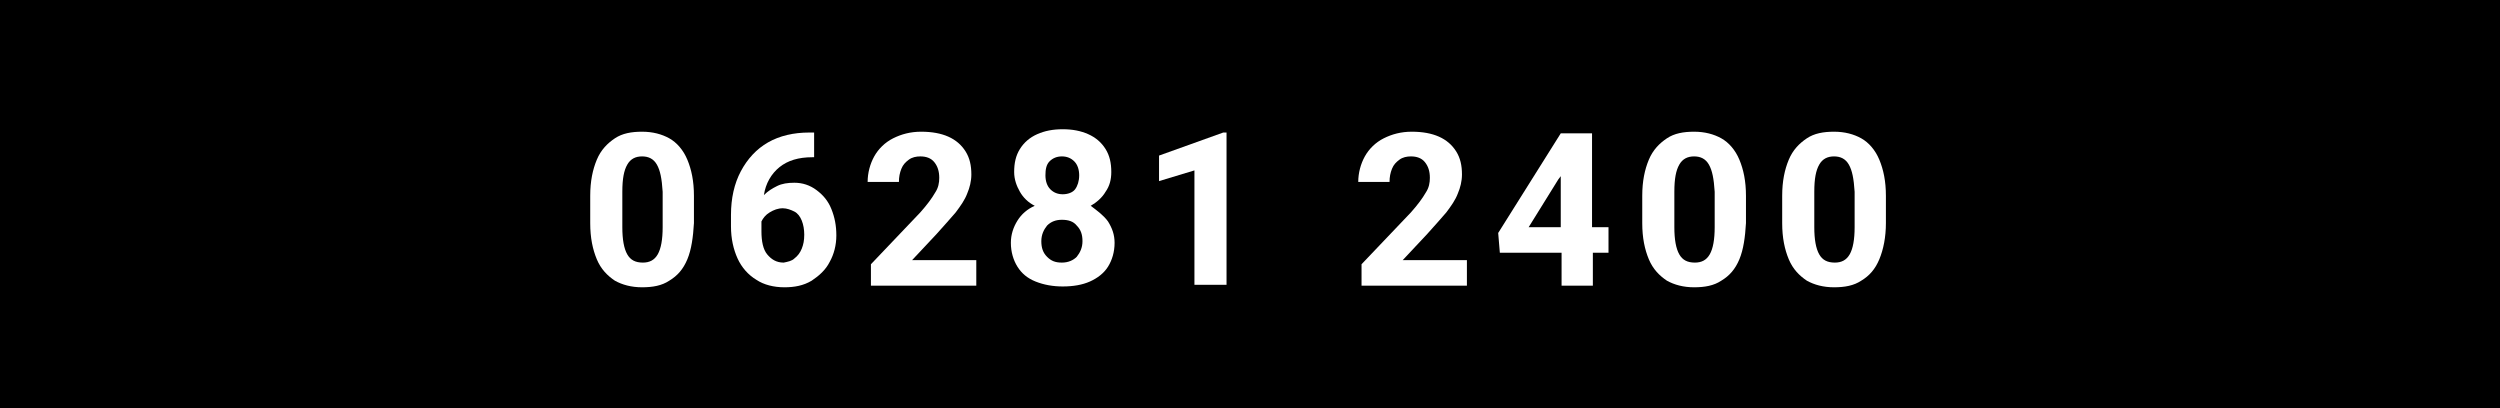
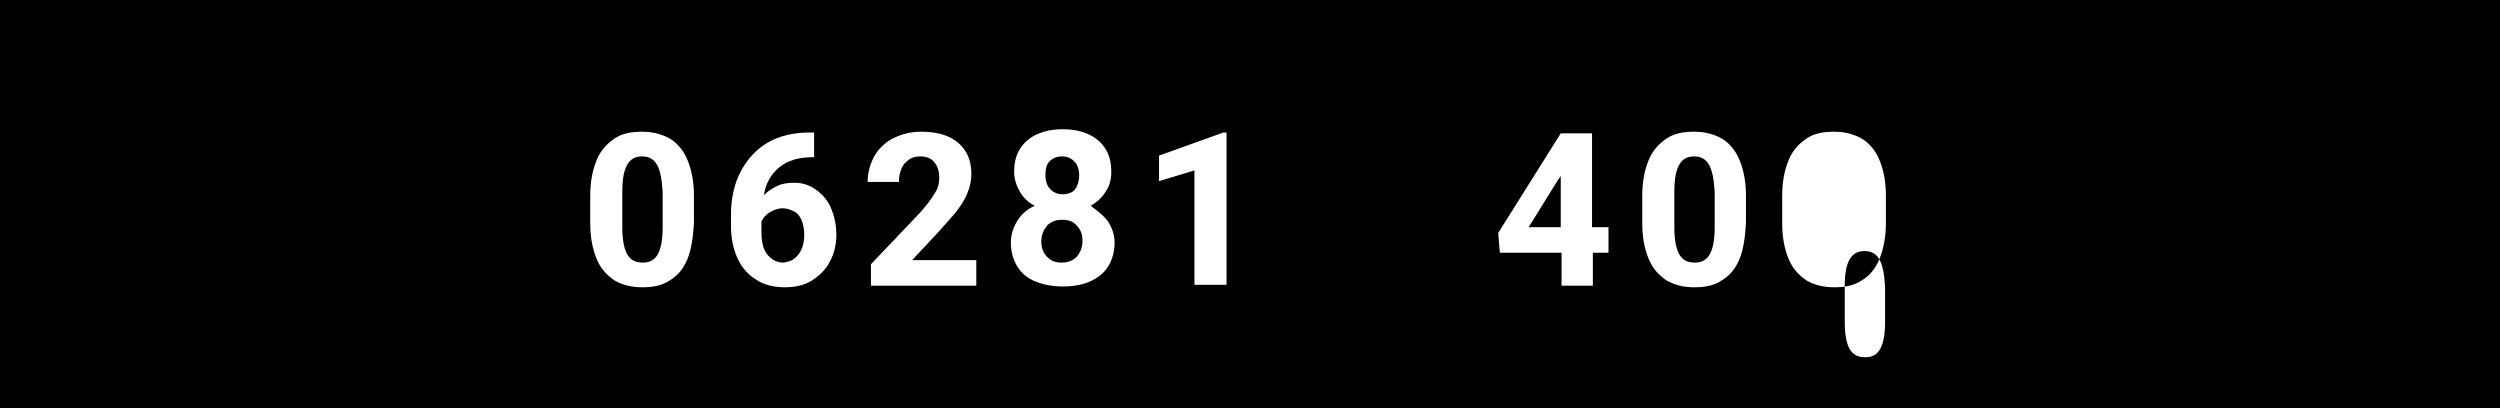
<svg xmlns="http://www.w3.org/2000/svg" id="Ebene_1" version="1.1" viewBox="0 0 303.7 49.6">
  <defs>
    <style>
      .st0 {
        fill: #fff;
      }

      .st1 {
        fill: none;
        stroke: #000;
        stroke-miterlimit: 10;
        stroke-width: .77px;
      }
    </style>
  </defs>
  <rect width="303.7" height="49.6" />
  <rect class="st1" width="303.7" height="49.6" />
  <g>
    <path class="st0" d="M83.5,31.5c-.5,1.2-1.2,2-2.2,2.6-.9.6-2,.8-3.3.8s-2.4-.3-3.3-.8c-.9-.6-1.7-1.4-2.2-2.6-.5-1.2-.8-2.6-.8-4.4v-3.3c0-1.8.3-3.2.8-4.4s1.3-2,2.2-2.6,2-.8,3.3-.8,2.4.3,3.3.8,1.7,1.4,2.2,2.6c.5,1.2.8,2.6.8,4.4v3.3c-.1,1.7-.3,3.2-.8,4.4ZM79.8,20c-.4-.7-1-1-1.8-1s-1.4.3-1.8,1-.6,1.7-.6,3.3v4.3c0,1.5.2,2.6.6,3.3s1,1,1.9,1c.8,0,1.4-.3,1.8-1s.6-1.8.6-3.3v-4.3c-.1-1.6-.3-2.6-.7-3.3Z" />
    <path class="st0" d="M99.2,23.1c.8.6,1.4,1.3,1.8,2.3s.6,2,.6,3.2-.3,2.3-.8,3.2c-.5,1-1.3,1.7-2.2,2.3-1,.6-2.1.8-3.3.8-1.3,0-2.5-.3-3.4-.9-1-.6-1.8-1.5-2.3-2.6s-.8-2.4-.8-3.9v-1.4c0-2,.4-3.8,1.2-5.3.8-1.5,1.9-2.7,3.3-3.5s3.1-1.2,5-1.2h.6v3h-.2c-1.7,0-3,.4-4,1.2s-1.7,2-1.9,3.4c.5-.5,1-.8,1.6-1.1s1.3-.4,2.1-.4c1,0,1.9.3,2.7.9ZM96.5,31.4c.4-.3.7-.7.9-1.2s.3-1,.3-1.7c0-.6-.1-1.2-.3-1.7-.2-.5-.5-.9-.9-1.1s-.9-.4-1.4-.4c-.6,0-1.1.2-1.6.5s-.8.7-1,1.1v1.2c0,1.2.2,2.2.7,2.8s1.1,1,2,1c.5-.1,1-.2,1.3-.5Z" />
    <path class="st0" d="M105.8,34.7v-2.6l6-6.3c.8-.9,1.4-1.7,1.8-2.4.4-.6.5-1.2.5-1.8,0-.8-.2-1.4-.6-1.9s-1-.7-1.7-.7c-.5,0-1,.1-1.4.4-.4.3-.7.6-.9,1.1-.2.5-.3,1-.3,1.6h-3.8c0-1.1.3-2.2.8-3.1.5-.9,1.3-1.7,2.3-2.2s2.1-.8,3.4-.8,2.4.2,3.3.6c.9.4,1.6,1,2.1,1.8s.7,1.7.7,2.8c0,.8-.2,1.6-.5,2.3-.3.8-.8,1.5-1.4,2.3-.6.7-1.4,1.6-2.3,2.6l-3,3.2h7.8v3.1s-12.8,0-12.8,0Z" />
    <path class="st0" d="M134.6,26.9c.5.8.8,1.6.8,2.6,0,1.1-.3,2.1-.8,2.9-.5.8-1.3,1.4-2.2,1.8-.9.4-2,.6-3.3.6-1.2,0-2.3-.2-3.3-.6-1-.4-1.7-1-2.2-1.8s-.8-1.8-.8-2.9c0-1,.3-1.9.8-2.7s1.2-1.4,2.1-1.8c-.8-.4-1.4-1-1.8-1.7s-.7-1.5-.7-2.4c0-1.1.2-2,.7-2.8s1.2-1.4,2.1-1.8c.9-.4,1.9-.6,3.1-.6s2.2.2,3.1.6c.9.4,1.6,1,2.1,1.8s.7,1.7.7,2.8c0,.9-.2,1.7-.7,2.4-.4.7-1.1,1.3-1.8,1.7.8.6,1.6,1.2,2.1,1.9ZM130.8,31.2c.4-.5.7-1.1.7-1.9s-.2-1.4-.7-1.9c-.4-.5-1-.7-1.8-.7-.7,0-1.3.2-1.8.7-.4.5-.7,1.1-.7,1.9s.2,1.4.7,1.9,1,.7,1.8.7,1.4-.3,1.8-.7ZM127.5,19.6c-.4.4-.5,1-.5,1.7s.2,1.3.6,1.7.9.6,1.5.6,1.2-.2,1.5-.6.5-1,.5-1.7-.2-1.3-.6-1.7-.9-.6-1.5-.6-1.1.2-1.5.6Z" />
    <path class="st0" d="M145.1,34.7v-14l-4.3,1.3v-3.1l7.8-2.8h.4v18.5h-3.9v.1Z" />
-     <path class="st0" d="M165.4,34.7v-2.6l6-6.3c.8-.9,1.4-1.7,1.8-2.4.4-.6.5-1.2.5-1.8,0-.8-.2-1.4-.6-1.9s-1-.7-1.7-.7c-.5,0-1,.1-1.4.4-.4.3-.7.6-.9,1.1-.2.5-.3,1-.3,1.6h-3.8c0-1.1.3-2.2.8-3.1.5-.9,1.3-1.7,2.3-2.2s2.1-.8,3.4-.8,2.4.2,3.3.6c.9.4,1.6,1,2.1,1.8s.7,1.7.7,2.8c0,.8-.2,1.6-.5,2.3-.3.8-.8,1.5-1.4,2.3-.6.7-1.4,1.6-2.3,2.6l-3,3.2h7.8v3.1s-12.8,0-12.8,0Z" />
    <path class="st0" d="M195.5,30.7h-2v4h-3.8v-4h-7.5l-.2-2.4,7.6-12.1h3.8v11.4h2v3.1h.1ZM189.6,27.6v-6.2l-.3.4-3.6,5.8h3.9Z" />
    <path class="st0" d="M211.3,31.5c-.5,1.2-1.2,2-2.2,2.6-.9.6-2,.8-3.3.8s-2.4-.3-3.3-.8c-.9-.6-1.7-1.4-2.2-2.6-.5-1.2-.8-2.6-.8-4.4v-3.3c0-1.8.3-3.2.8-4.4s1.3-2,2.2-2.6,2-.8,3.3-.8,2.4.3,3.3.8,1.7,1.4,2.2,2.6c.5,1.2.8,2.6.8,4.4v3.3c-.1,1.7-.3,3.2-.8,4.4ZM207.6,20c-.4-.7-1-1-1.8-1s-1.4.3-1.8,1c-.4.7-.6,1.7-.6,3.3v4.3c0,1.5.2,2.6.6,3.3.4.7,1,1,1.9,1,.8,0,1.4-.3,1.8-1s.6-1.8.6-3.3v-4.3c-.1-1.6-.3-2.6-.7-3.3Z" />
-     <path class="st0" d="M228.3,31.5c-.5,1.2-1.2,2-2.2,2.6-.9.6-2,.8-3.3.8s-2.4-.3-3.3-.8c-.9-.6-1.7-1.4-2.2-2.6-.5-1.2-.8-2.6-.8-4.4v-3.3c0-1.8.3-3.2.8-4.4s1.3-2,2.2-2.6,2-.8,3.3-.8,2.4.3,3.3.8,1.7,1.4,2.2,2.6c.5,1.2.8,2.6.8,4.4v3.3c0,1.7-.3,3.2-.8,4.4ZM224.6,20c-.4-.7-1-1-1.8-1s-1.4.3-1.8,1c-.4.7-.6,1.7-.6,3.3v4.3c0,1.5.2,2.6.6,3.3.4.7,1,1,1.9,1,.8,0,1.4-.3,1.8-1s.6-1.8.6-3.3v-4.3c-.1-1.6-.3-2.6-.7-3.3Z" />
+     <path class="st0" d="M228.3,31.5c-.5,1.2-1.2,2-2.2,2.6-.9.6-2,.8-3.3.8s-2.4-.3-3.3-.8c-.9-.6-1.7-1.4-2.2-2.6-.5-1.2-.8-2.6-.8-4.4v-3.3c0-1.8.3-3.2.8-4.4s1.3-2,2.2-2.6,2-.8,3.3-.8,2.4.3,3.3.8,1.7,1.4,2.2,2.6c.5,1.2.8,2.6.8,4.4v3.3c0,1.7-.3,3.2-.8,4.4Zc-.4-.7-1-1-1.8-1s-1.4.3-1.8,1c-.4.7-.6,1.7-.6,3.3v4.3c0,1.5.2,2.6.6,3.3.4.7,1,1,1.9,1,.8,0,1.4-.3,1.8-1s.6-1.8.6-3.3v-4.3c-.1-1.6-.3-2.6-.7-3.3Z" />
  </g>
</svg>